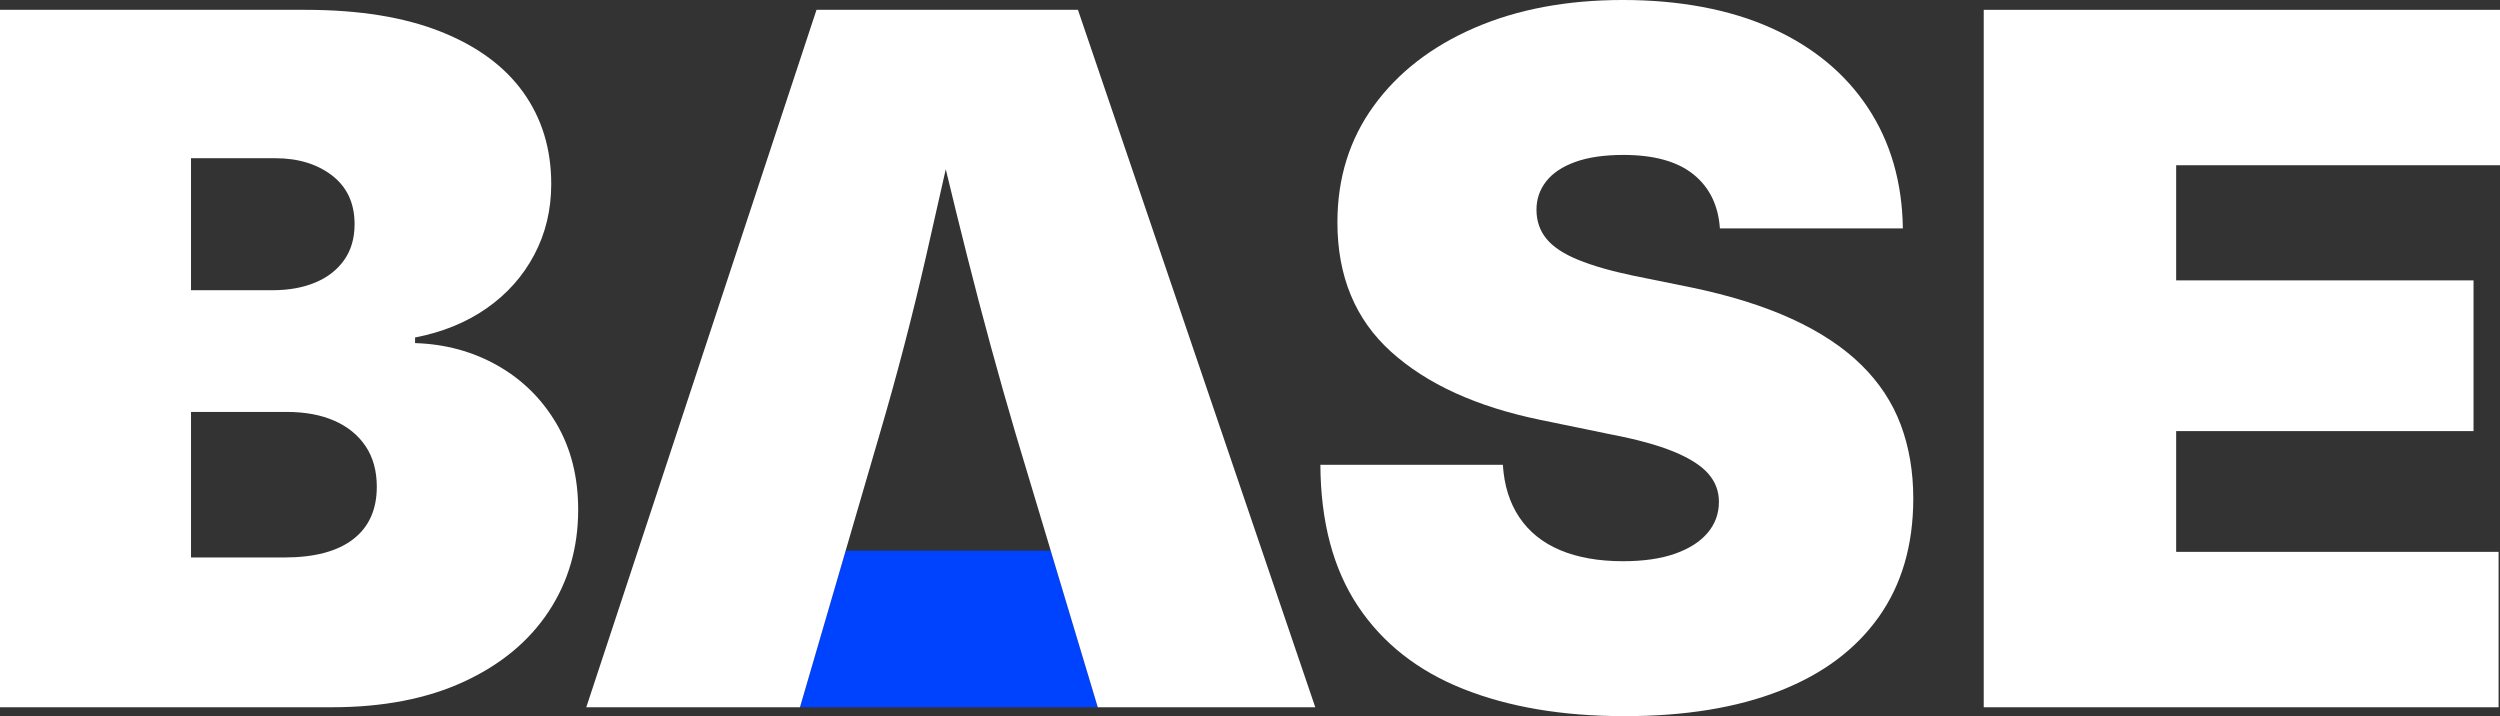
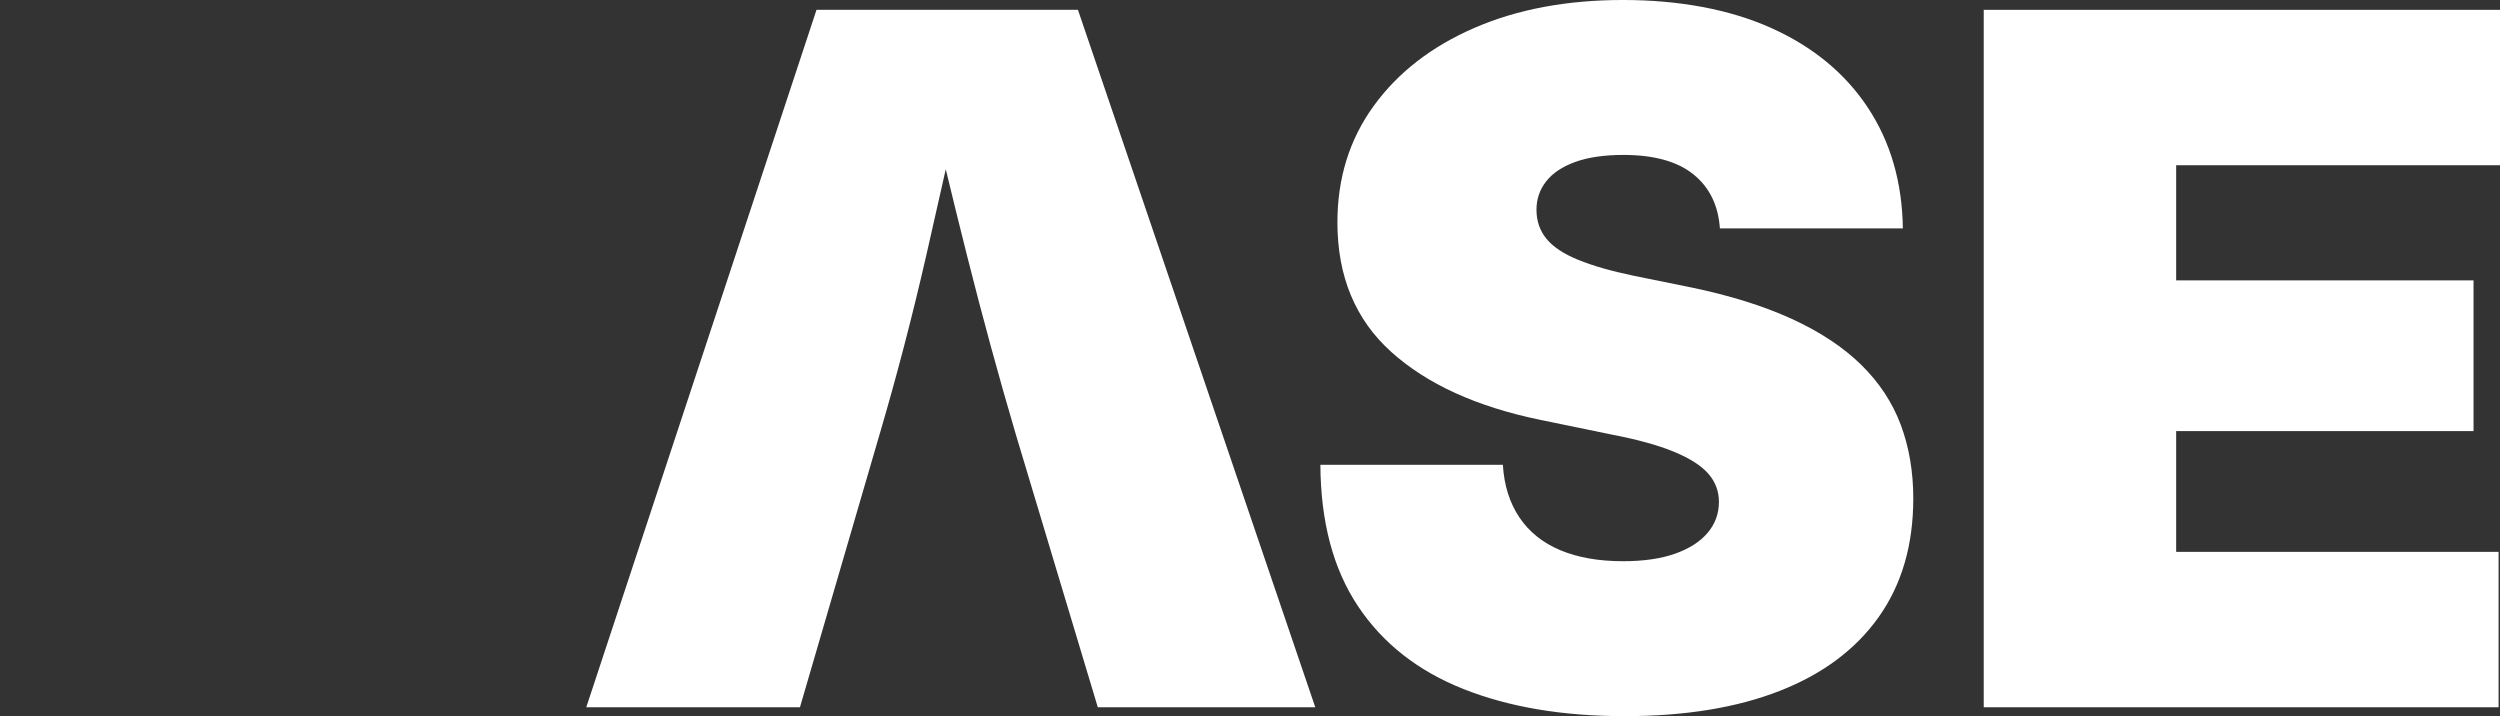
<svg xmlns="http://www.w3.org/2000/svg" id="Capa_2" data-name="Capa 2" viewBox="0 0 1920 550">
  <rect x="0" y="0" width="1920" height="550" fill="#333333" stroke="none" />
  <defs>
    <style>
      .cls-1 {
        fill: #fff;
      }

      .cls-2 {
        fill: none;
      }

      .cls-3 {
        fill: #0043ff;
      }
    </style>
  </defs>
  <g id="Capa_1-2" data-name="Capa 1">
    <g>
-       <path class="cls-1" d="M0,543.17V7.55h234.55c41.15,0,75.76,5.57,103.84,16.72,28.08,11.14,49.25,26.72,63.54,46.73,14.28,20.01,21.42,43.44,21.42,70.28,0,19.89-4.36,38.05-13.07,54.46-8.71,16.42-20.88,30.08-36.49,40.98-15.61,10.91-33.95,18.4-55.01,22.47v4.31c23.24.72,44.35,6.47,63.36,17.25,19,10.78,34.07,25.65,45.2,44.58,11.13,18.93,16.7,40.98,16.7,66.14,0,29.24-7.57,55.3-22.69,78.19-15.13,22.89-36.85,40.86-65.17,53.92-28.32,13.06-62.09,19.59-101.3,19.59H0ZM146.69,222.88h62.81c12.34,0,23.24-1.98,32.68-5.93s16.82-9.71,22.15-17.25c5.32-7.55,7.99-16.72,7.99-27.5,0-16.05-5.75-28.52-17.25-37.39-11.5-8.86-26.09-13.3-43.75-13.3h-64.63v101.37ZM146.69,428.14h71.53c23.24,0,40.9-4.67,53.01-14.02,12.1-9.35,18.15-22.76,18.15-40.26,0-12.22-2.85-22.58-8.53-31.09-5.69-8.51-13.68-15.04-23.96-19.59-10.29-4.55-22.57-6.83-36.85-6.83h-73.34v111.8Z" />
      <g>
-         <path class="cls-2" d="M780.14,333.59c-13.12-44.49-25.6-90.19-37.42-137.14-5.58-22.14-11.02-44.3-16.37-66.47-4.96,22.17-9.97,44.33-15.04,66.47-10.75,46.95-22.69,92.65-35.79,137.14l-26.06,89.33h157.51l-26.83-89.33Z" />
-         <polygon class="cls-3" points="806.97 422.92 649.46 422.92 643.43 443.59 614.37 543.17 843.11 543.17 813.18 443.59 806.97 422.92" />
        <path class="cls-1" d="M827.86,7.55h-200.78l-176.82,535.62h164.11l29.06-99.58,6.03-20.67,26.06-89.33c13.1-44.49,25.04-90.19,35.79-137.14,5.07-22.14,10.08-44.3,15.04-66.47,5.34,22.17,10.79,44.33,16.37,66.47,11.82,46.95,24.3,92.65,37.42,137.14l26.83,89.33,6.21,20.67,29.93,99.58h167.02L827.86,7.55Z" />
      </g>
      <path class="cls-1" d="M1247.52,550c-47.45,0-88.65-6.95-123.63-20.85-34.98-13.89-61.97-35.1-80.97-63.63-19.01-28.52-28.63-64.71-28.87-108.56h140.15c.96,15.82,5.2,29.3,12.71,40.44,7.5,11.14,17.97,19.53,31.41,25.16,13.43,5.63,29.47,8.45,48.11,8.45,15.73,0,29.05-1.91,39.94-5.75,10.89-3.83,19.24-9.17,25.05-16,5.81-6.83,8.71-14.79,8.71-23.91,0-8.14-2.72-15.33-8.17-21.57-5.45-6.23-14.29-11.86-26.5-16.9-12.23-5.03-28.38-9.46-48.47-13.3l-54.1-11.14c-48.9-10.07-87.08-27.5-114.55-52.3-27.48-24.8-41.21-57.93-41.21-99.4,0-34.03,9.31-63.86,27.96-89.51,18.64-25.64,44.41-45.59,77.34-59.85,32.91-14.26,70.92-21.39,114.01-21.39s82.06,7.19,114.01,21.57c31.95,14.38,56.64,34.75,74.07,61.11,17.43,26.37,26.38,57.28,26.87,92.75h-140.51c-1.22-17.73-7.99-31.57-20.33-41.52-12.34-9.94-30.26-14.92-53.74-14.92-14.77,0-27.11,1.8-37.03,5.39-9.93,3.59-17.37,8.57-22.33,14.92-4.96,6.35-7.44,13.6-7.44,21.75,0,8.63,2.54,16.06,7.62,22.29,5.08,6.23,13.19,11.63,24.33,16.18,11.13,4.56,25.29,8.63,42.48,12.22l44.3,8.99c30.01,6.23,55.85,14.32,77.52,24.26,21.66,9.95,39.39,21.69,53.19,35.23,13.8,13.54,23.9,28.88,30.32,46.01,6.41,17.14,9.62,36.01,9.62,56.62,0,35.71-8.84,66.03-26.5,90.95-17.67,24.93-43.03,43.86-76.07,56.8-33.04,12.94-72.8,19.41-119.27,19.41Z" />
      <path class="cls-1" d="M1523.51,543.17V7.55h396.49v119.35h-248.71v88.43h228.38v115.75h-228.38v92.75h247.62v119.35h-395.4Z" />
    </g>
  </g>
</svg>